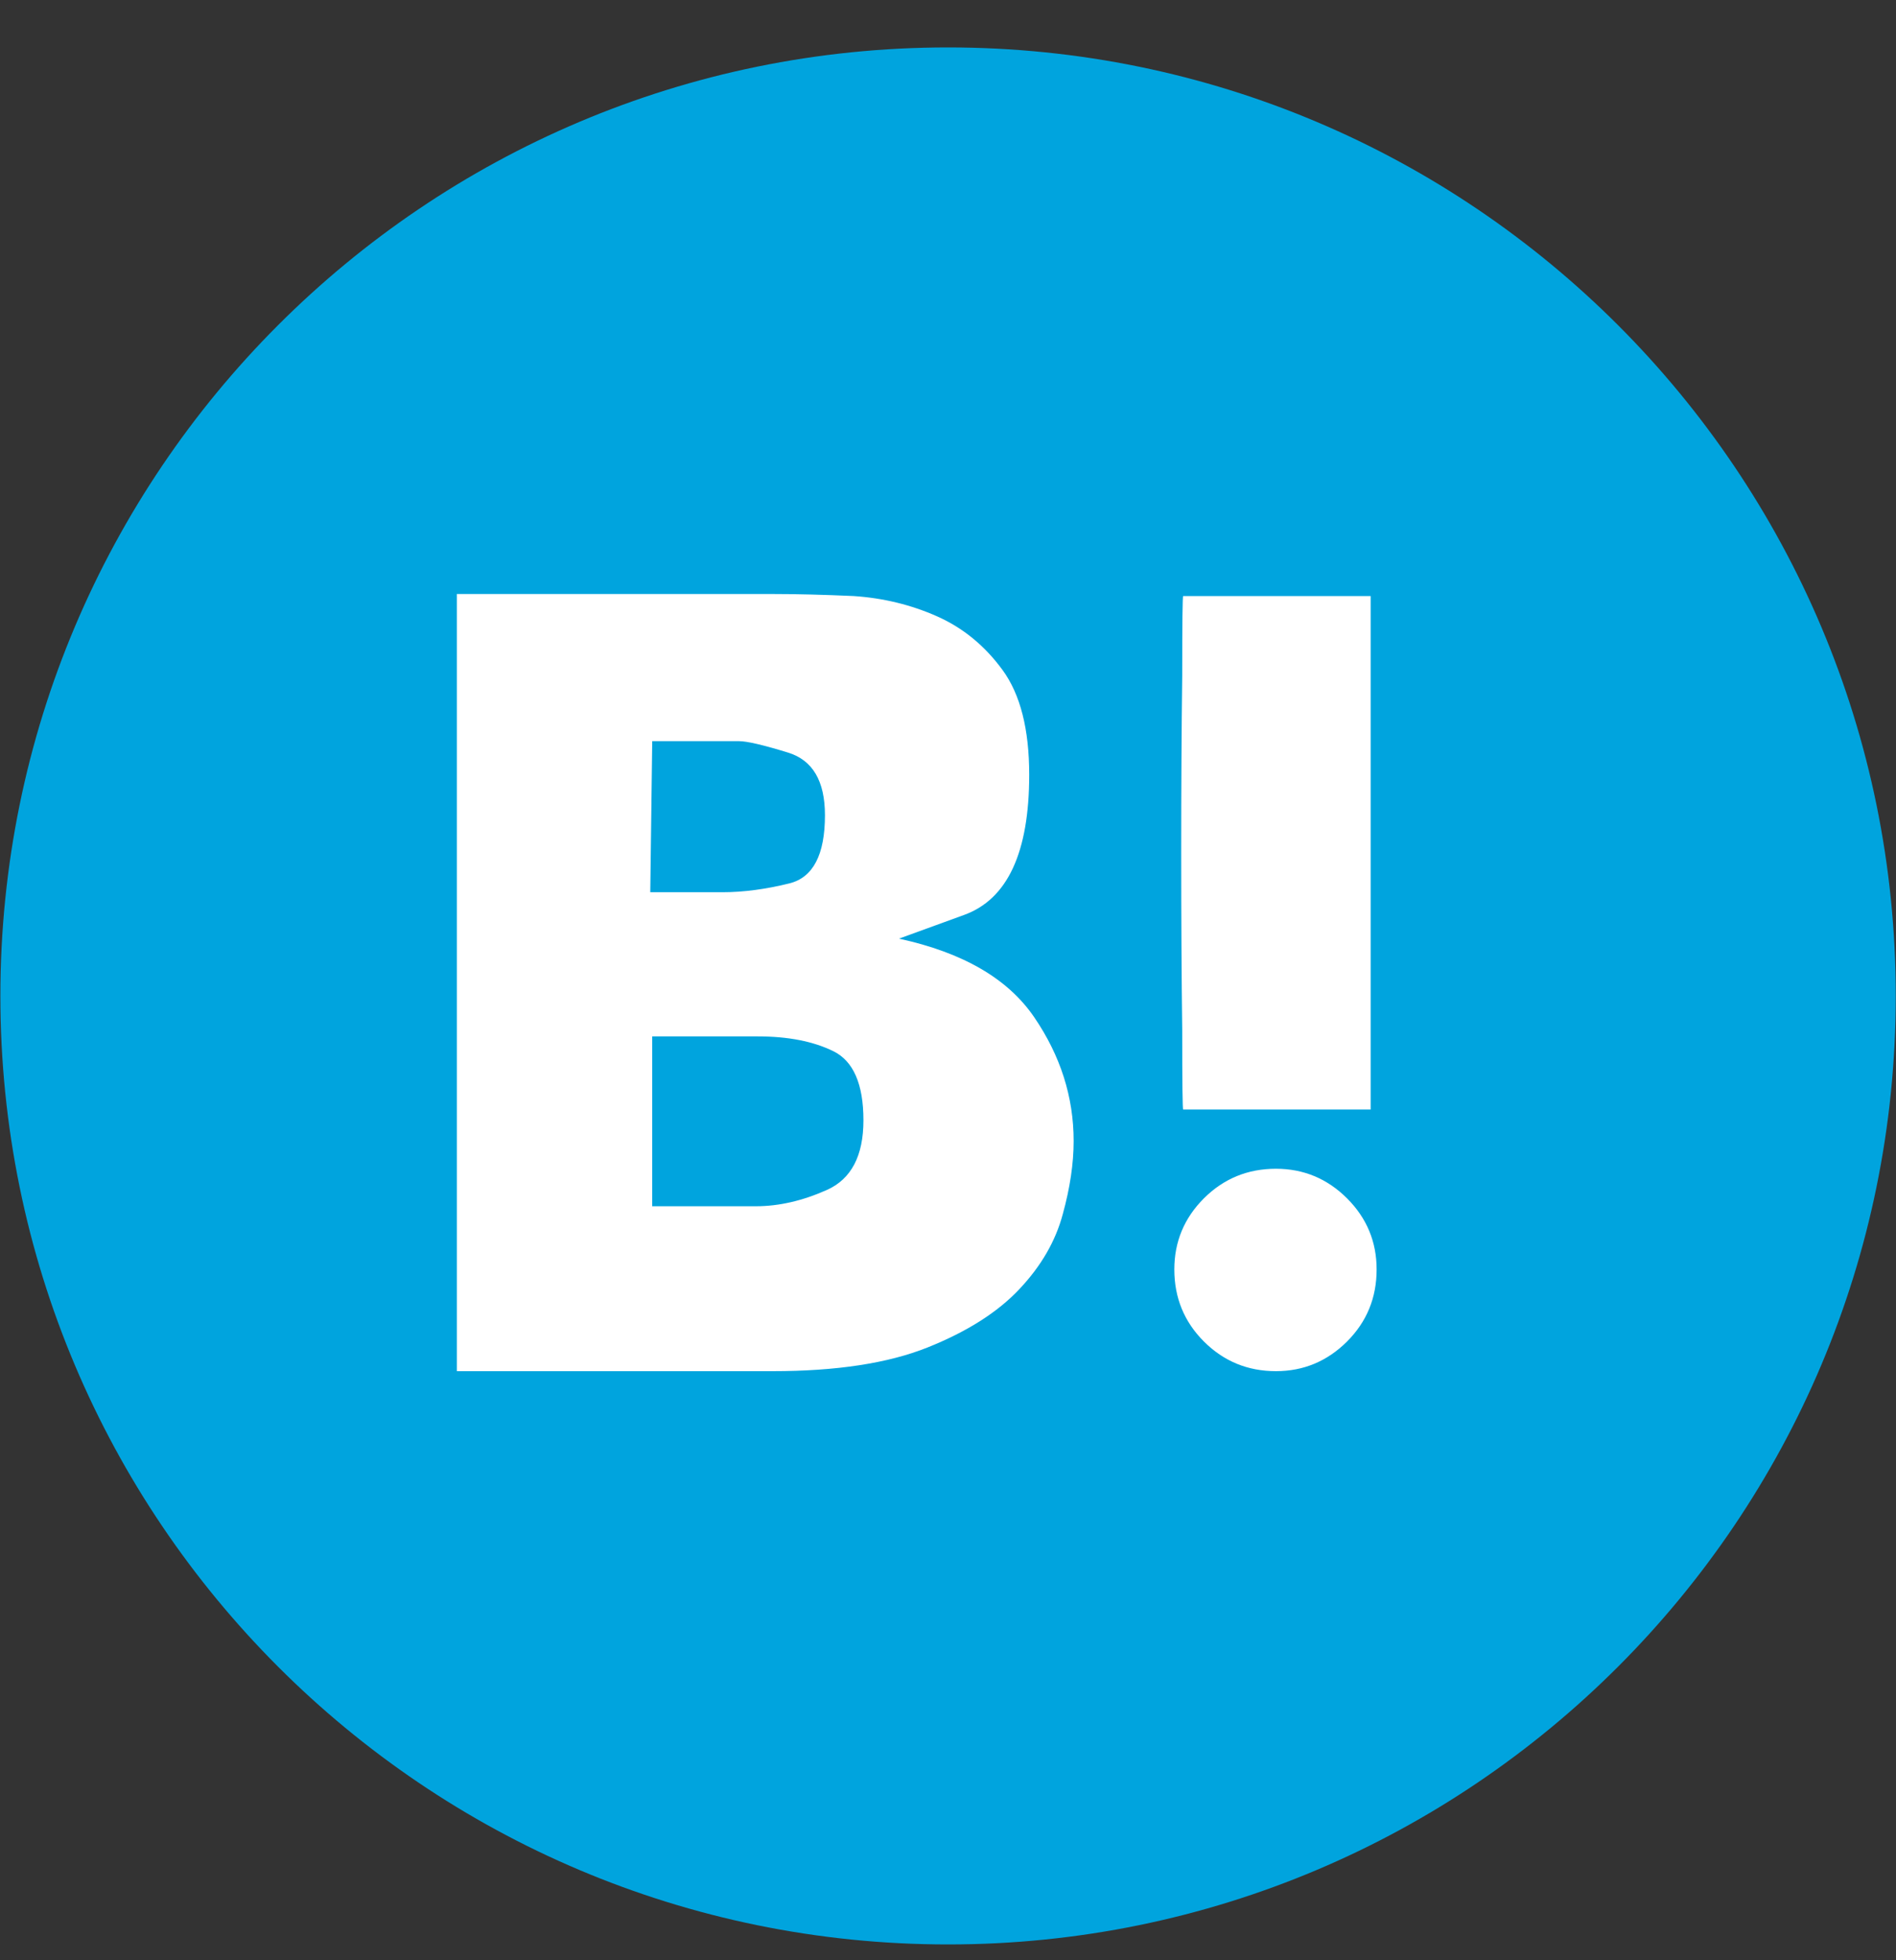
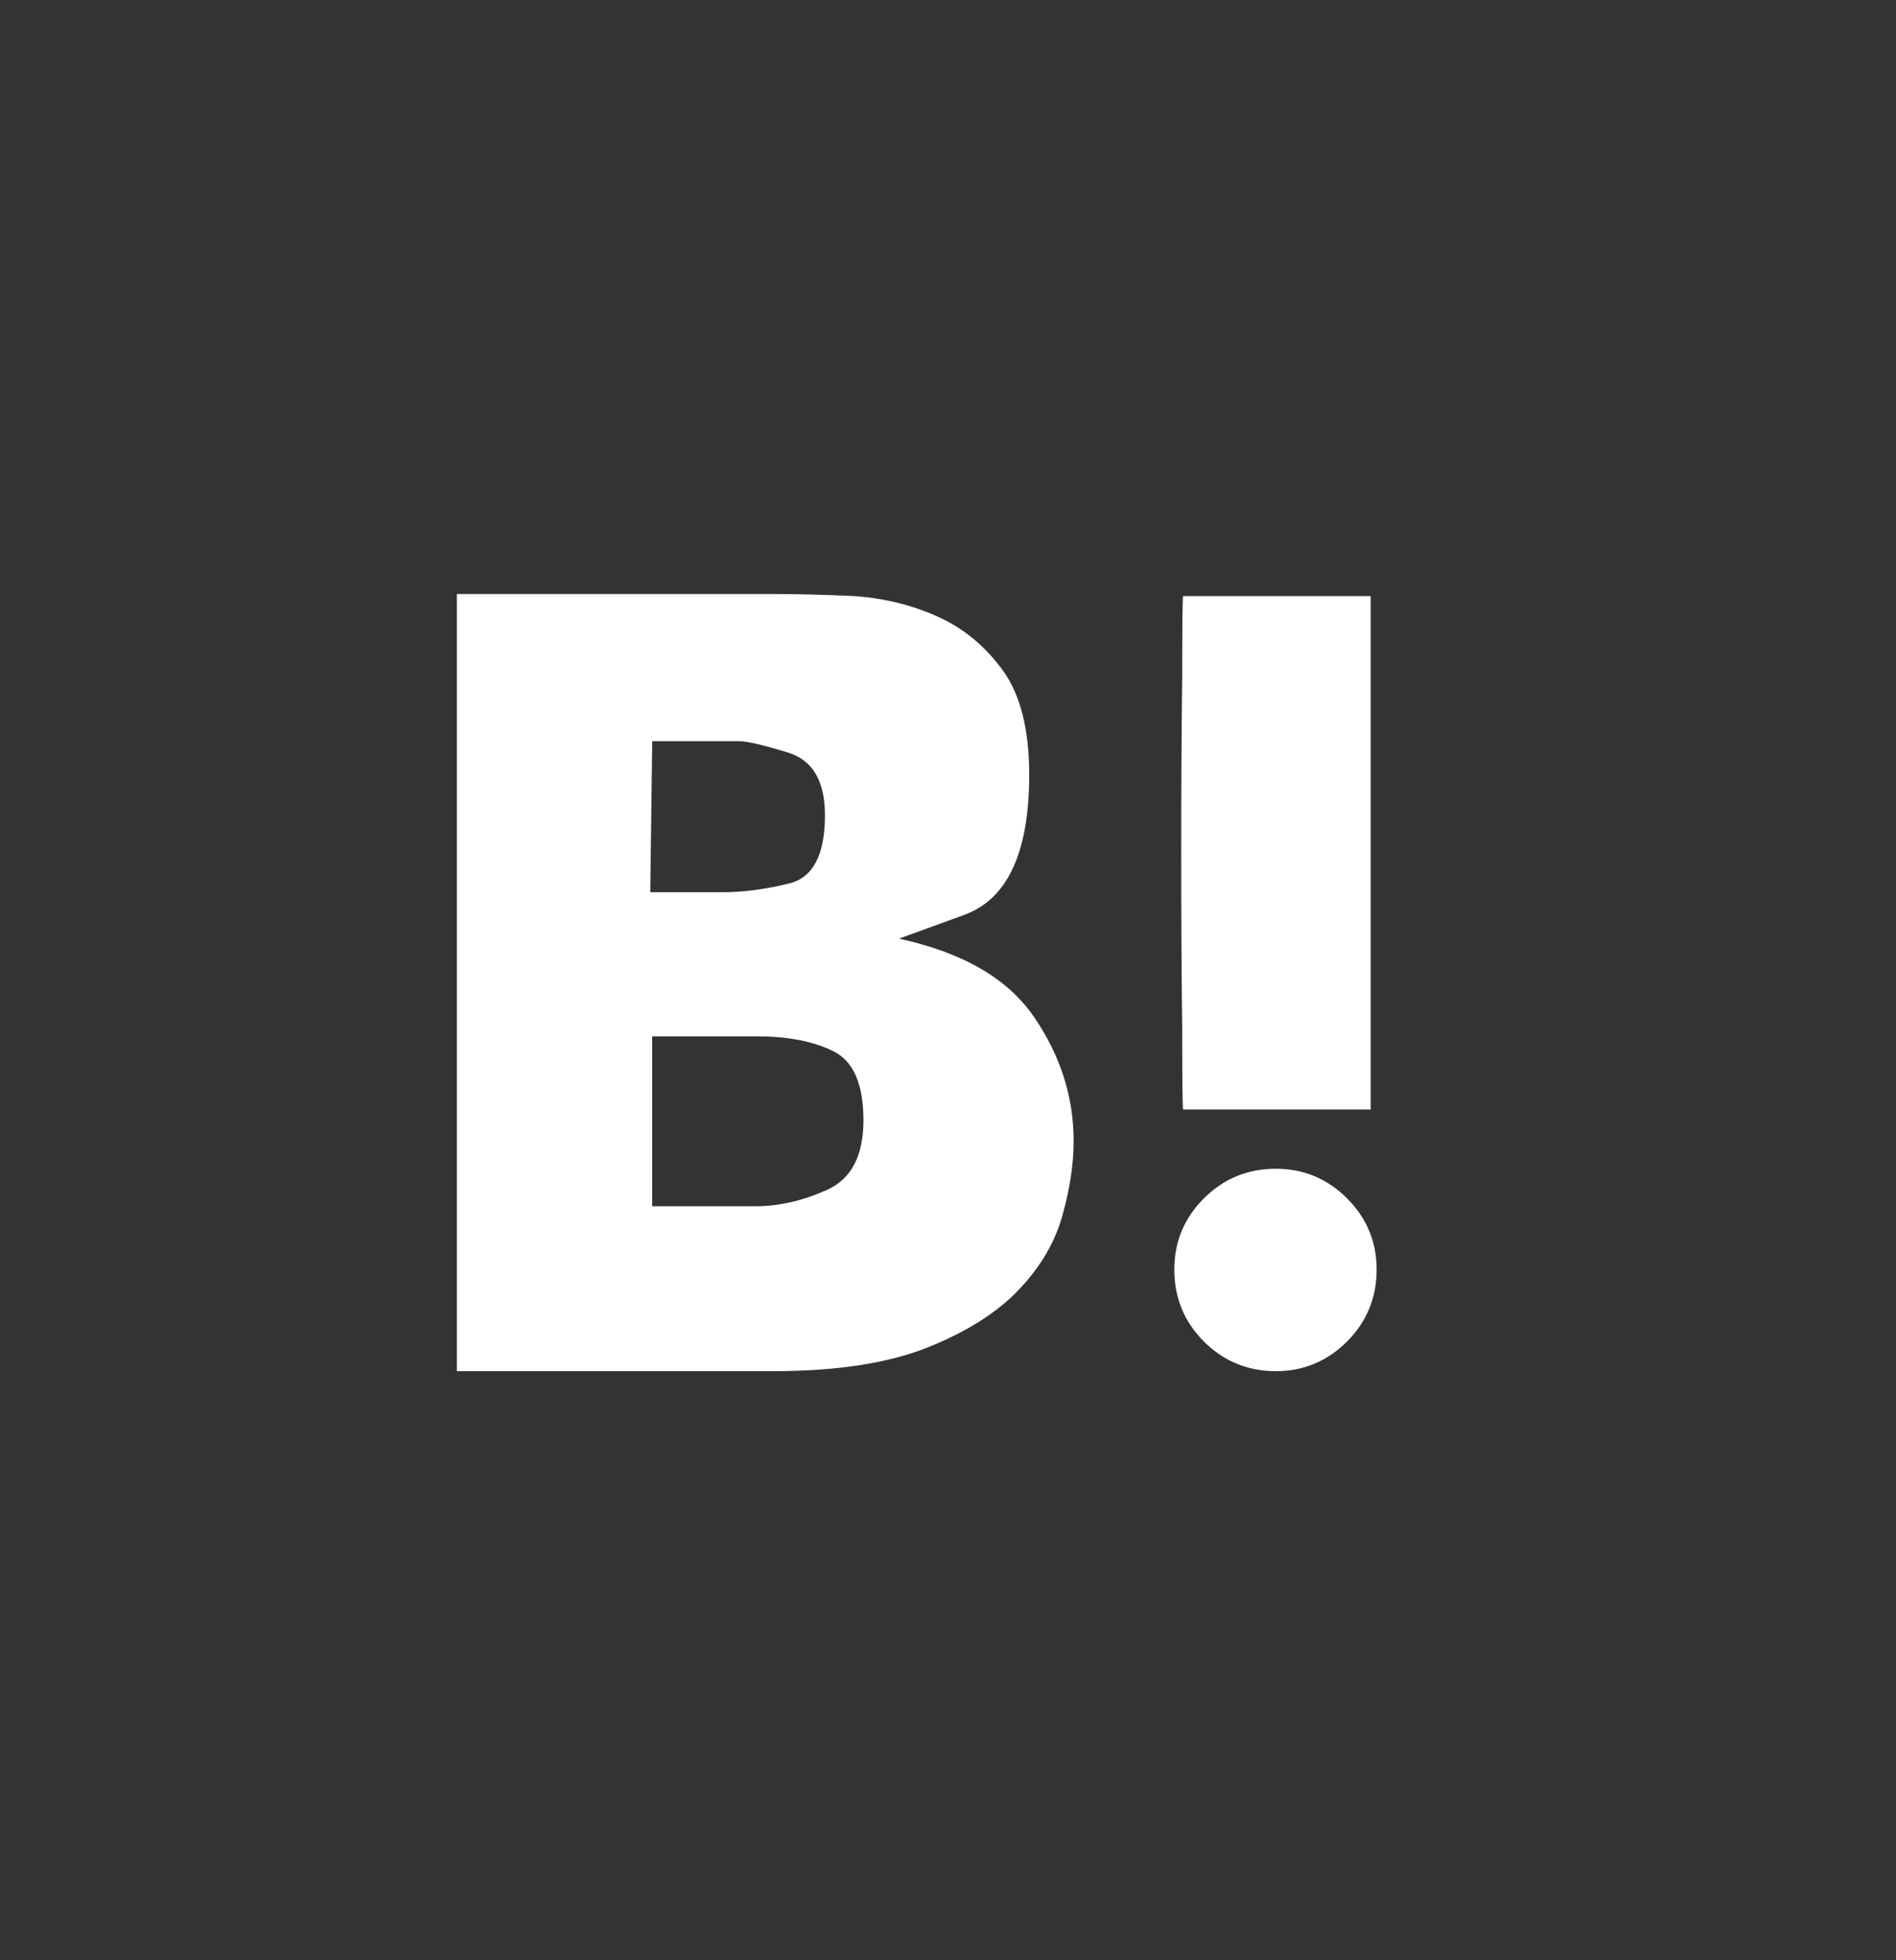
<svg xmlns="http://www.w3.org/2000/svg" width="30" height="31" viewBox="0 0 30 31" fill="none">
  <rect x="0" y="0" width="30" height="31" fill="#333333" stroke="none" />
-   <path d="M0.006 15.75C0.006 7.468 6.719 0.75 15.001 0.75C23.282 0.75 29.996 7.468 29.996 15.75C29.996 24.032 23.282 30.75 15.001 30.75C6.719 30.75 0.006 24.032 0.006 15.75Z" fill="#00A4DE" />
-   <path d="M21.782 20.075C21.782 20.523 21.626 20.903 21.314 21.215C21.001 21.527 20.626 21.684 20.189 21.684C19.741 21.684 19.362 21.527 19.049 21.215C18.737 20.903 18.581 20.523 18.581 20.075C18.581 19.638 18.737 19.263 19.049 18.951C19.362 18.639 19.741 18.483 20.189 18.483C20.626 18.483 21.001 18.639 21.314 18.951C21.626 19.263 21.782 19.638 21.782 20.075ZM18.721 9.426H21.688V17.546H18.721C18.711 17.546 18.706 17.124 18.706 16.281C18.695 15.438 18.69 14.506 18.69 13.486C18.69 12.465 18.695 11.534 18.706 10.691C18.706 9.847 18.711 9.426 18.721 9.426ZM14.224 14.844C14.224 14.844 14.568 14.719 15.255 14.469C15.942 14.22 16.285 13.48 16.285 12.252C16.285 11.534 16.145 10.982 15.864 10.597C15.583 10.212 15.236 9.928 14.825 9.746C14.414 9.564 13.974 9.457 13.506 9.426C13.037 9.405 12.621 9.394 12.257 9.394C12.017 9.394 11.622 9.394 11.07 9.394C10.508 9.394 9.943 9.394 9.376 9.394C8.808 9.394 8.306 9.394 7.869 9.394C7.442 9.394 7.229 9.394 7.229 9.394V21.684C7.229 21.684 7.447 21.684 7.884 21.684C8.332 21.684 8.842 21.684 9.415 21.684C9.987 21.684 10.544 21.684 11.085 21.684C11.637 21.684 12.017 21.684 12.225 21.684C13.235 21.684 14.052 21.559 14.677 21.309C15.302 21.059 15.786 20.752 16.129 20.387C16.473 20.023 16.702 19.628 16.816 19.201C16.931 18.784 16.988 18.399 16.988 18.045C16.988 17.348 16.78 16.695 16.363 16.085C15.947 15.476 15.234 15.063 14.224 14.844ZM10.32 11.721C10.893 11.721 11.226 11.721 11.32 11.721C11.413 11.721 11.538 11.721 11.694 11.721C11.819 11.721 12.077 11.781 12.467 11.901C12.858 12.02 13.053 12.351 13.053 12.892C13.053 13.517 12.866 13.876 12.491 13.97C12.116 14.063 11.762 14.11 11.429 14.11C11.096 14.11 10.921 14.11 10.906 14.11C10.89 14.11 10.685 14.11 10.289 14.11L10.32 11.721ZM11.96 19.076C11.575 19.076 11.275 19.076 11.062 19.076C10.849 19.076 10.601 19.076 10.32 19.076V16.39C10.32 16.39 10.476 16.39 10.789 16.39C11.101 16.39 11.502 16.39 11.991 16.39C12.47 16.39 12.868 16.468 13.186 16.624C13.503 16.78 13.662 17.145 13.662 17.717C13.662 18.279 13.469 18.646 13.084 18.818C12.699 18.99 12.324 19.076 11.96 19.076Z" fill="white" />
+   <path d="M21.782 20.075C21.782 20.523 21.626 20.903 21.314 21.215C21.001 21.527 20.626 21.684 20.189 21.684C19.741 21.684 19.362 21.527 19.049 21.215C18.737 20.903 18.581 20.523 18.581 20.075C18.581 19.638 18.737 19.263 19.049 18.951C19.362 18.639 19.741 18.483 20.189 18.483C20.626 18.483 21.001 18.639 21.314 18.951C21.626 19.263 21.782 19.638 21.782 20.075ZM18.721 9.426H21.688V17.546H18.721C18.711 17.546 18.706 17.124 18.706 16.281C18.695 15.438 18.69 14.506 18.69 13.486C18.69 12.465 18.695 11.534 18.706 10.691C18.706 9.847 18.711 9.426 18.721 9.426ZM14.224 14.844C14.224 14.844 14.568 14.719 15.255 14.469C15.942 14.22 16.285 13.48 16.285 12.252C16.285 11.534 16.145 10.982 15.864 10.597C15.583 10.212 15.236 9.928 14.825 9.746C14.414 9.564 13.974 9.457 13.506 9.426C13.037 9.405 12.621 9.394 12.257 9.394C12.017 9.394 11.622 9.394 11.07 9.394C10.508 9.394 9.943 9.394 9.376 9.394C8.808 9.394 8.306 9.394 7.869 9.394C7.442 9.394 7.229 9.394 7.229 9.394V21.684C7.229 21.684 7.447 21.684 7.884 21.684C8.332 21.684 8.842 21.684 9.415 21.684C9.987 21.684 10.544 21.684 11.085 21.684C11.637 21.684 12.017 21.684 12.225 21.684C13.235 21.684 14.052 21.559 14.677 21.309C15.302 21.059 15.786 20.752 16.129 20.387C16.473 20.023 16.702 19.628 16.816 19.201C16.931 18.784 16.988 18.399 16.988 18.045C16.988 17.348 16.78 16.695 16.363 16.085C15.947 15.476 15.234 15.063 14.224 14.844ZM10.32 11.721C10.893 11.721 11.226 11.721 11.32 11.721C11.413 11.721 11.538 11.721 11.694 11.721C11.819 11.721 12.077 11.781 12.467 11.901C12.858 12.02 13.053 12.351 13.053 12.892C13.053 13.517 12.866 13.876 12.491 13.97C12.116 14.063 11.762 14.11 11.429 14.11C11.096 14.11 10.921 14.11 10.906 14.11C10.89 14.11 10.685 14.11 10.289 14.11L10.32 11.721ZM11.96 19.076C10.849 19.076 10.601 19.076 10.32 19.076V16.39C10.32 16.39 10.476 16.39 10.789 16.39C11.101 16.39 11.502 16.39 11.991 16.39C12.47 16.39 12.868 16.468 13.186 16.624C13.503 16.78 13.662 17.145 13.662 17.717C13.662 18.279 13.469 18.646 13.084 18.818C12.699 18.99 12.324 19.076 11.96 19.076Z" fill="white" />
</svg>